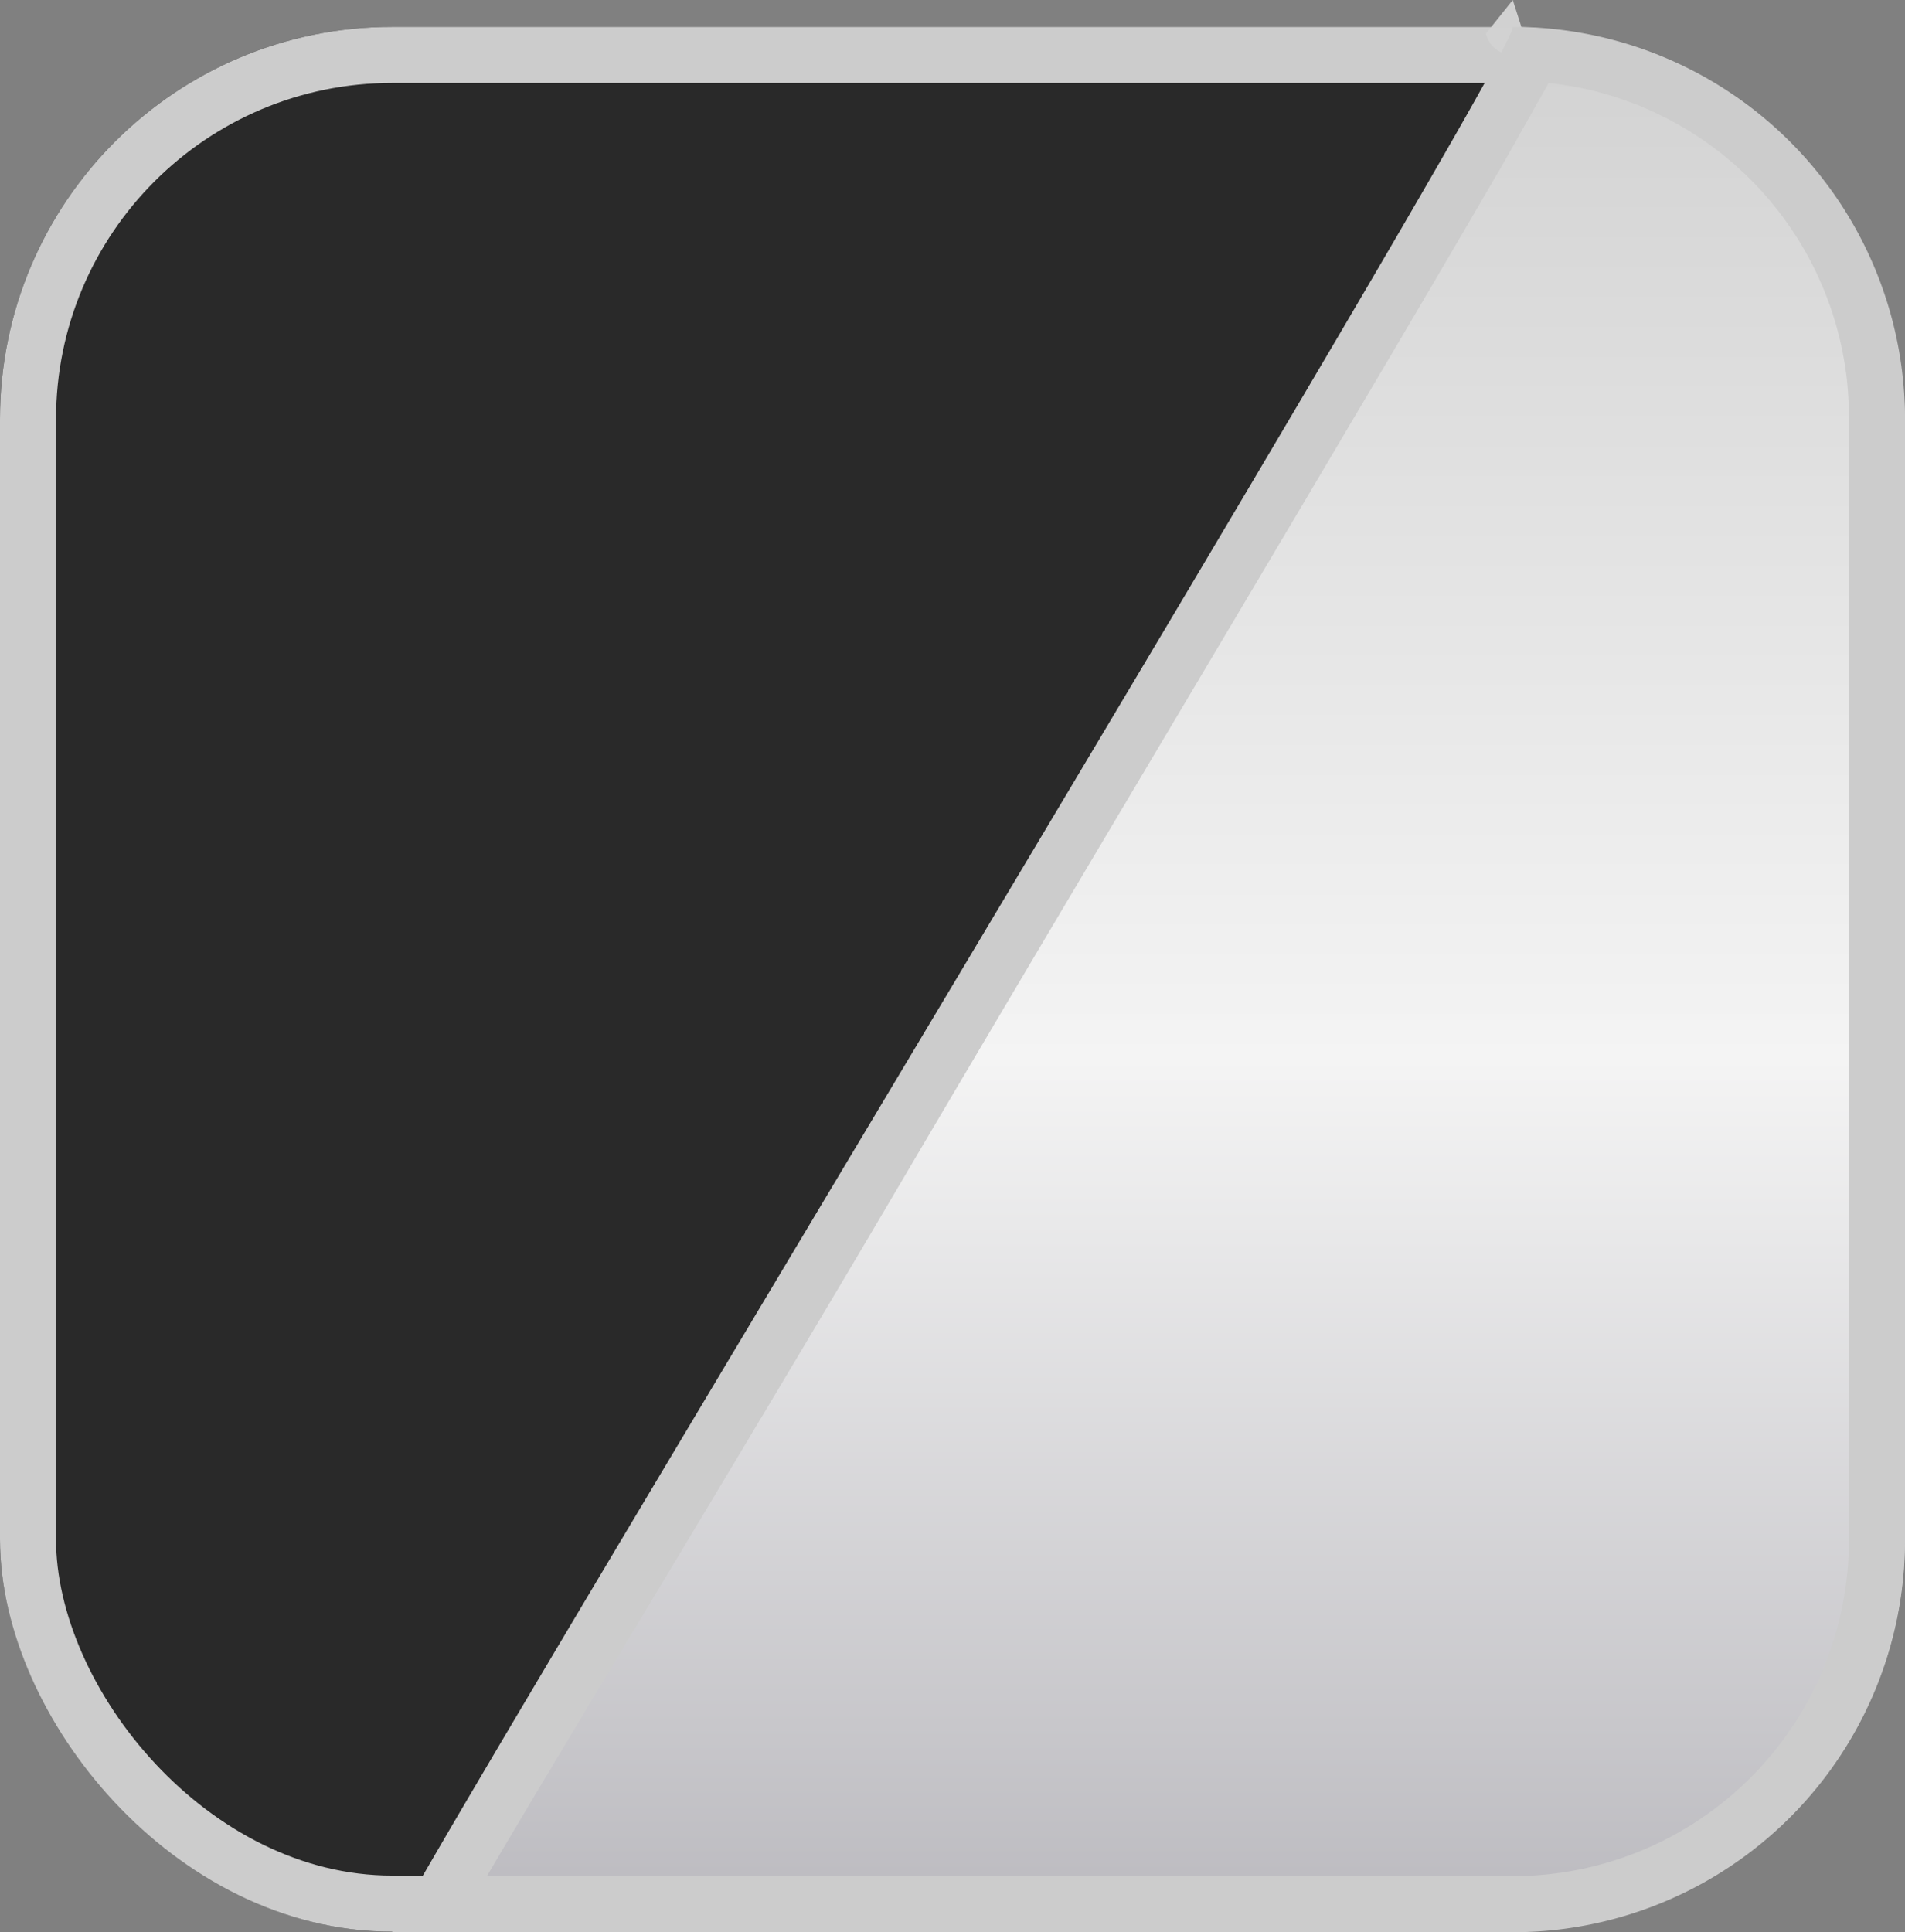
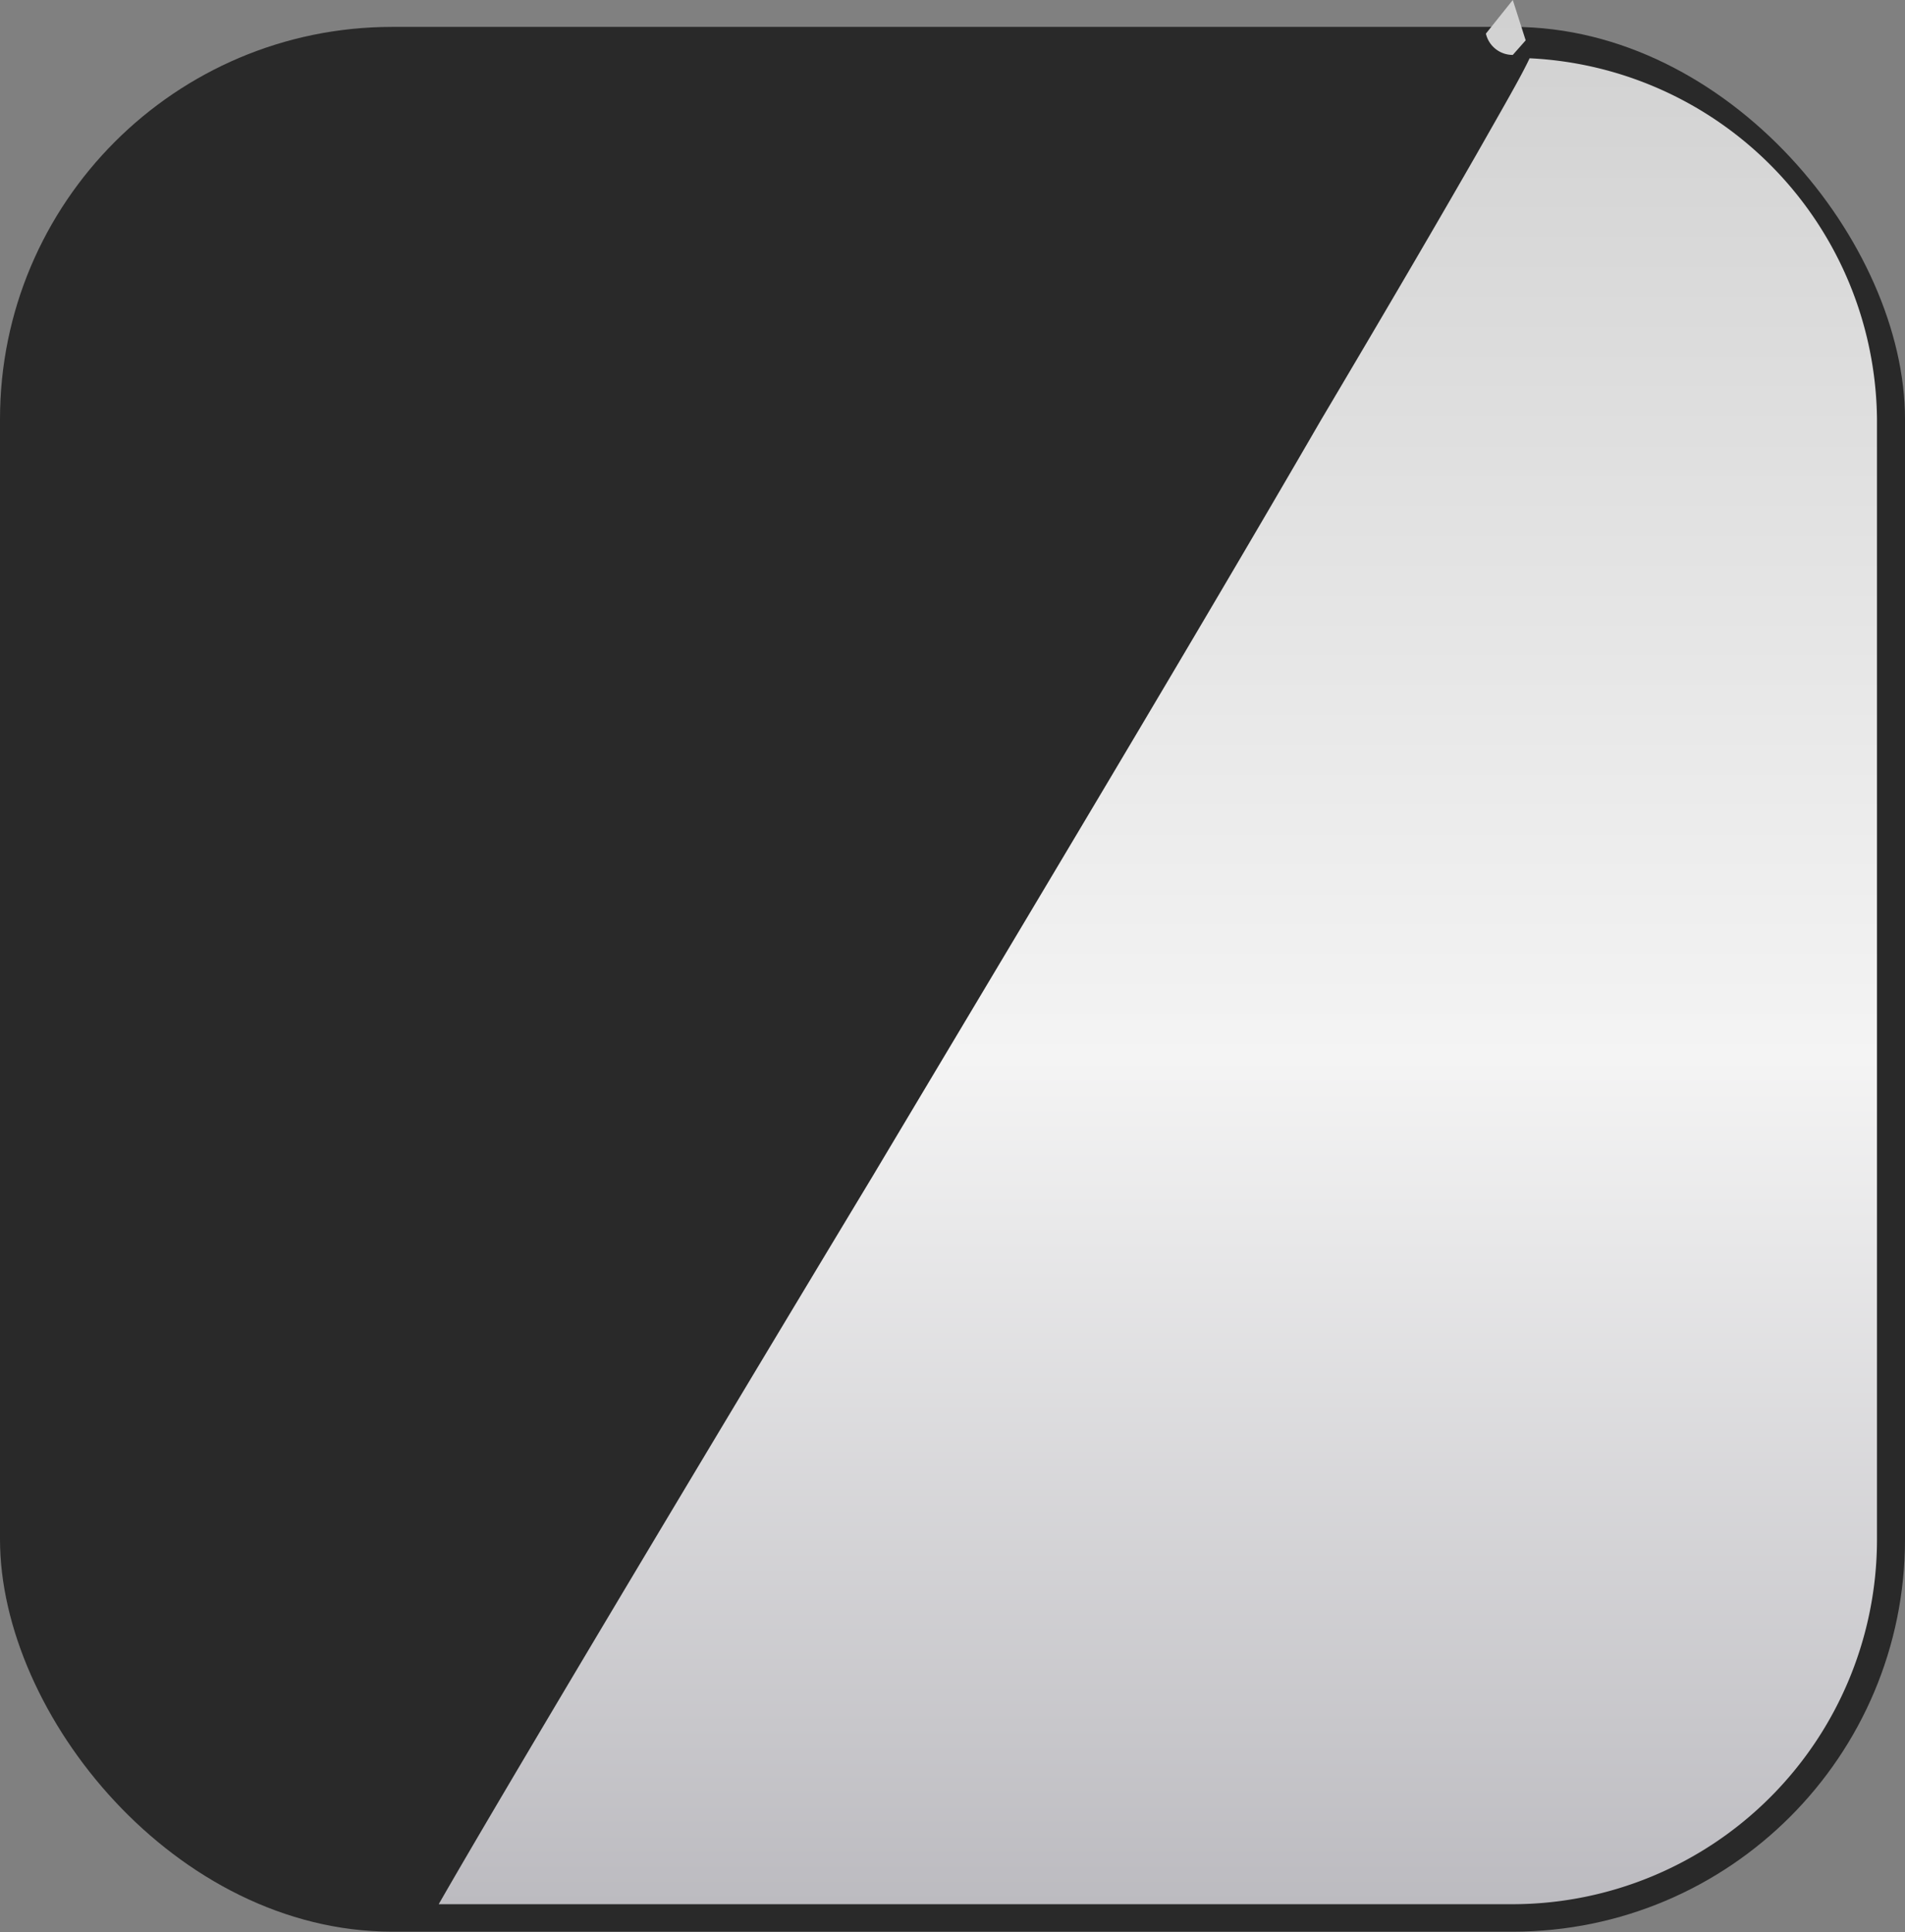
<svg xmlns="http://www.w3.org/2000/svg" viewBox="0 0 34 34.48">
  <rect x="0" y="0" width="34" height="34.48" fill="#808080" stroke="none" />
  <linearGradient id="a" gradientTransform="matrix(25.67 0 0 -33.98 6915.88 14474.9)" gradientUnits="userSpaceOnUse" x1="-268.59" x2="-268.59" y1="426" y2="425">
    <stop offset="0" stop-color="#d0d0d0" />
    <stop offset=".56" stop-color="#f4f4f4" />
    <stop offset="1" stop-color="#bcbbc0" />
  </linearGradient>
  <rect fill="#292929" height="33.99" rx="7" width="34" y=".48" />
-   <rect fill="none" height="32.99" rx="6.5" stroke="#ccc" width="33" x=".5" y=".98" />
  <g transform="translate(0 .48)">
    <path d="m27 33.5h-19.17c1.1-1.92 4.47-7.56 7.75-13 2.83-4.74 5.77-9.64 8-13.49 1.24-2.09 2.15-3.65 2.78-4.75.5-.88.79-1.38.94-1.7a6.51 6.51 0 0 1 6.2 6.44v20a6.51 6.51 0 0 1 -6.5 6.5zm0-33a.49.49 0 0 1 -.48-.38l.48-.6.23.72z" fill="url(#a)" />
-     <path d="m27.64 1-.8 1.42c-.64 1.1-1.55 2.66-2.79 4.75-2.28 3.86-5.21 8.76-8 13.5s-5.97 9.96-7.36 12.33h18.31a6 6 0 0 0 6-6v-20a6 6 0 0 0 -5.36-6m-.64-1a7 7 0 0 1 7 7v20a7 7 0 0 1 -7 7h-20c-.23 0 20.12-33.54 20-34z" fill="#ccc" />
  </g>
</svg>